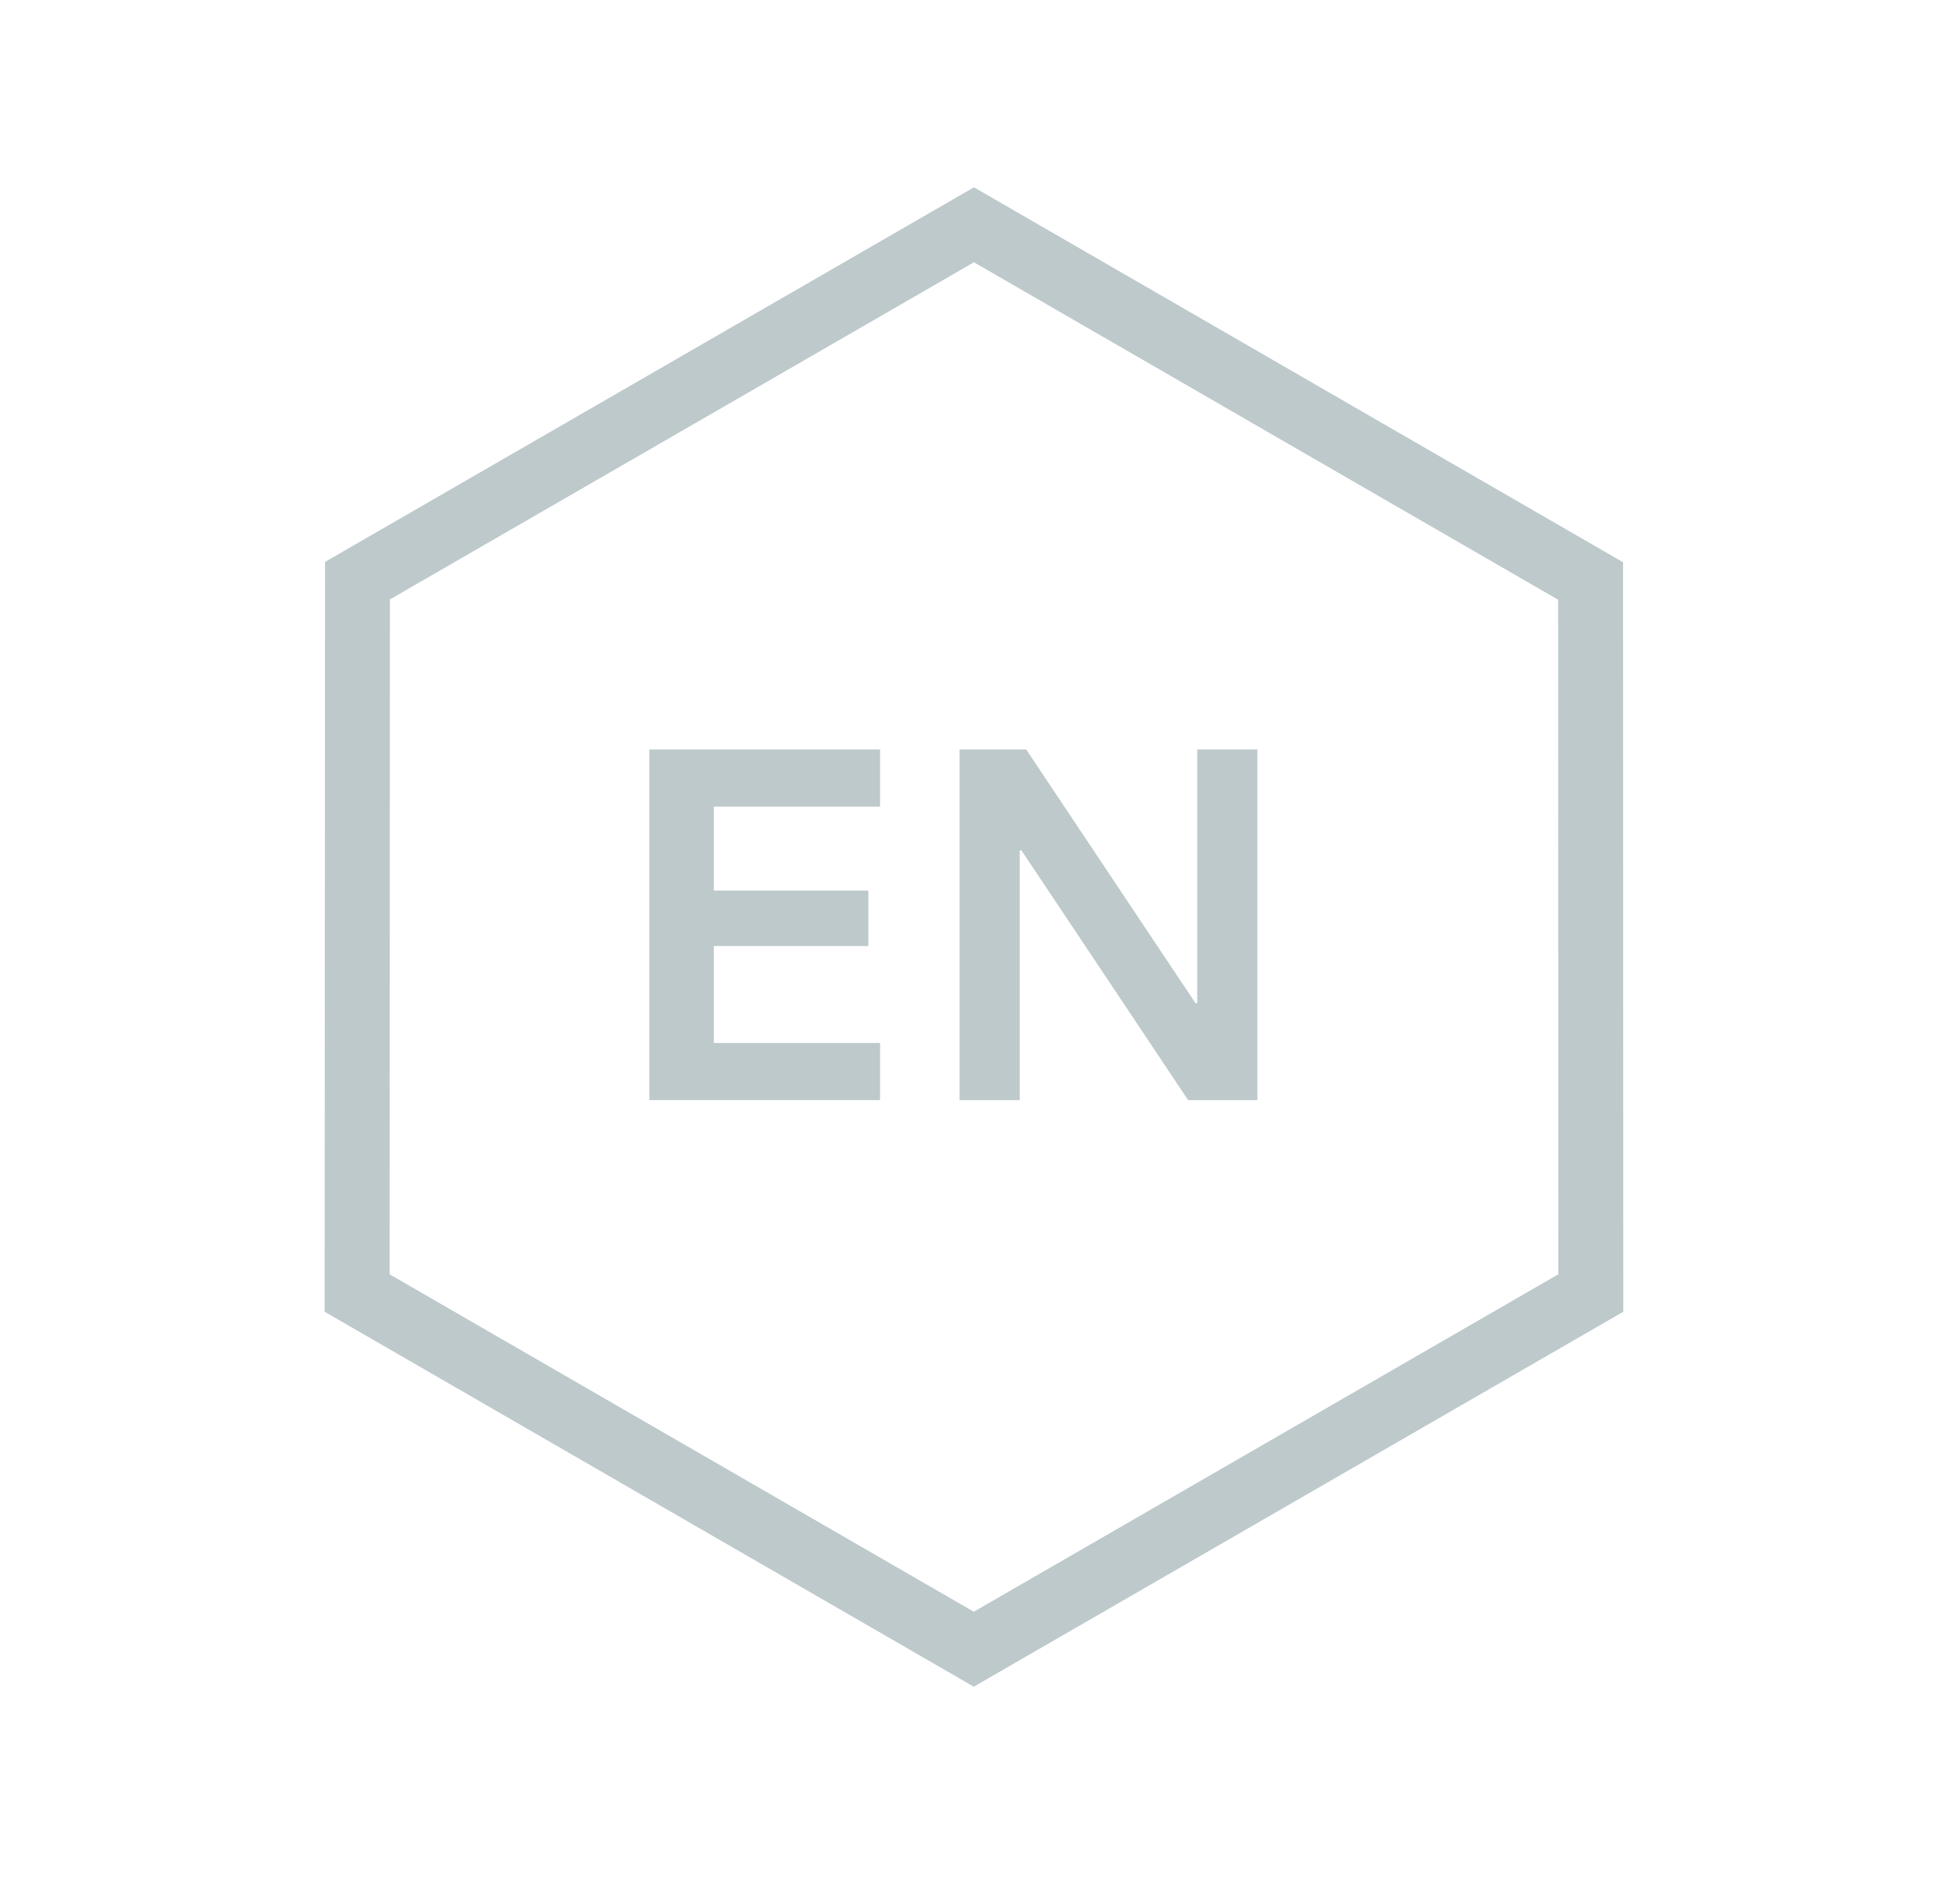
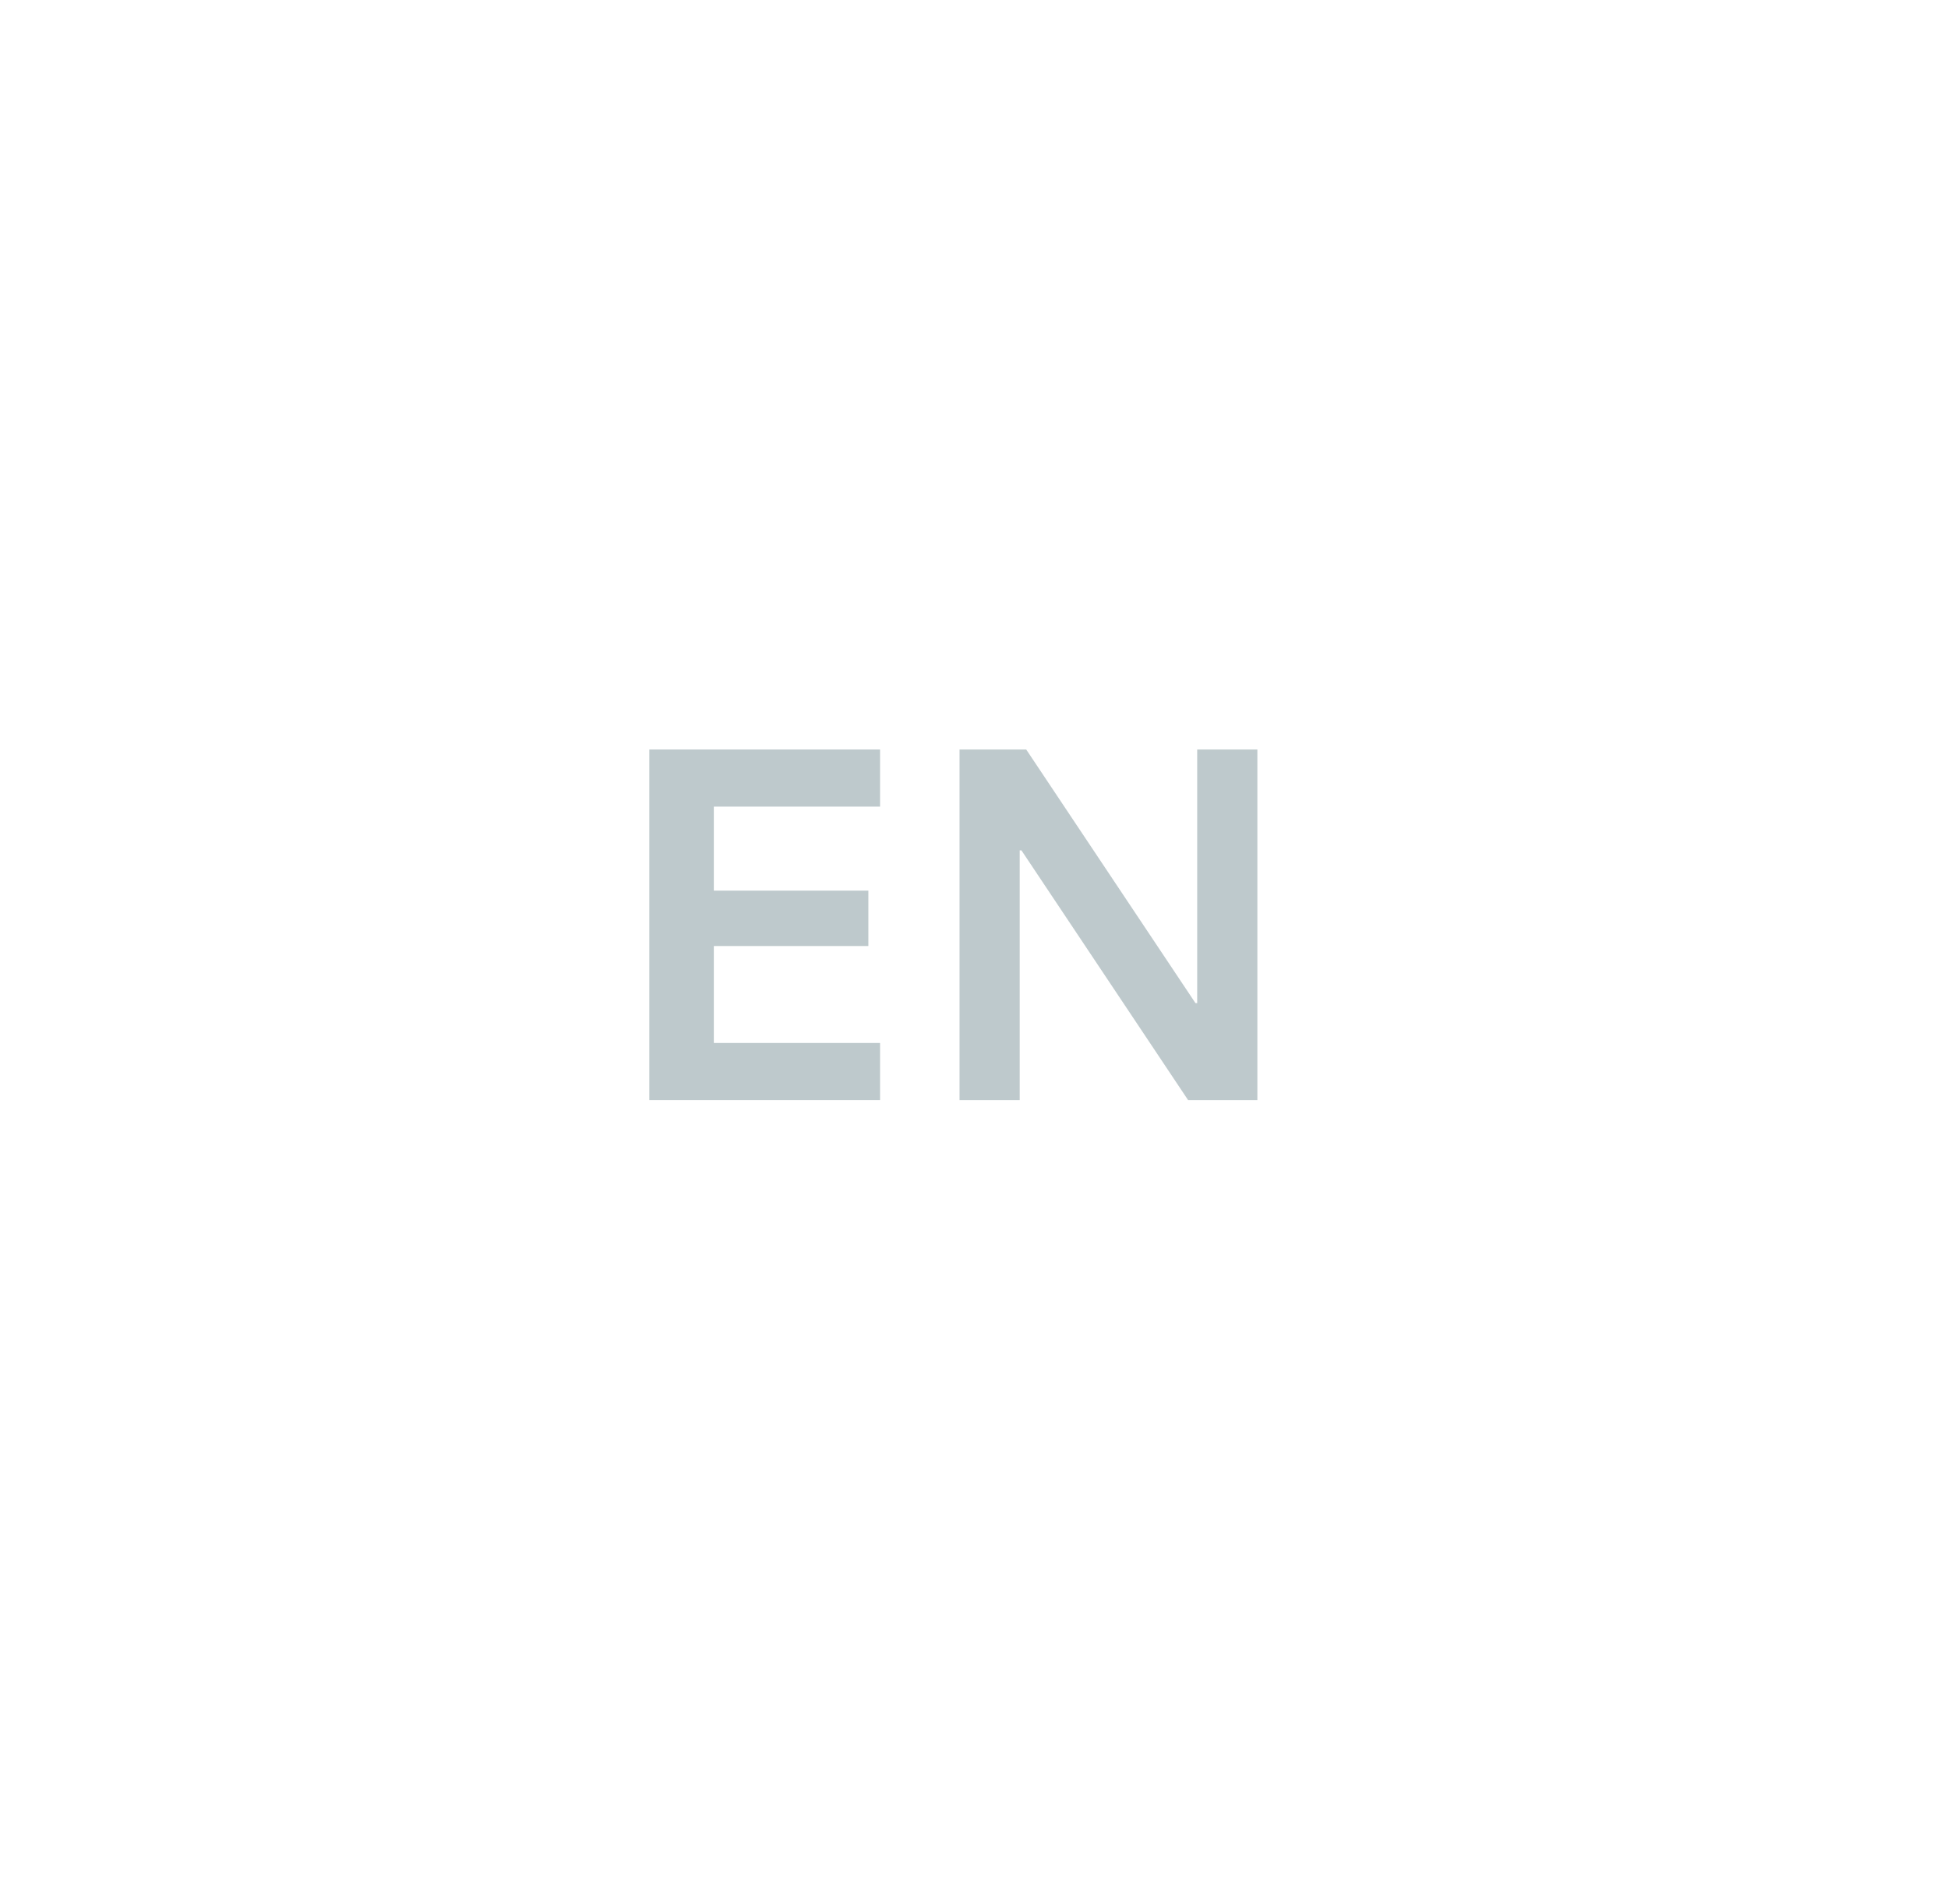
<svg xmlns="http://www.w3.org/2000/svg" width="45" height="44" viewBox="0 0 45 44" fill="none">
  <path d="M20.33 25.418H15V17.317H20.33V18.637H16.49V20.578H20.06V21.858H16.49V24.098H20.33V25.418Z" fill="#BEC9CC" />
  <path d="M29.046 25.418H27.446L23.596 19.648H23.556V25.418H22.166V17.317H23.706L27.616 23.177H27.656V17.317H29.046V25.418Z" fill="#BEC9CC" />
-   <path d="M22.499 5.194L36.744 13.424L36.749 29.875L22.495 38.105L8.249 29.875L8.258 13.416L22.499 5.194Z" stroke="#BEC9CC" stroke-width="1.5" />
</svg>